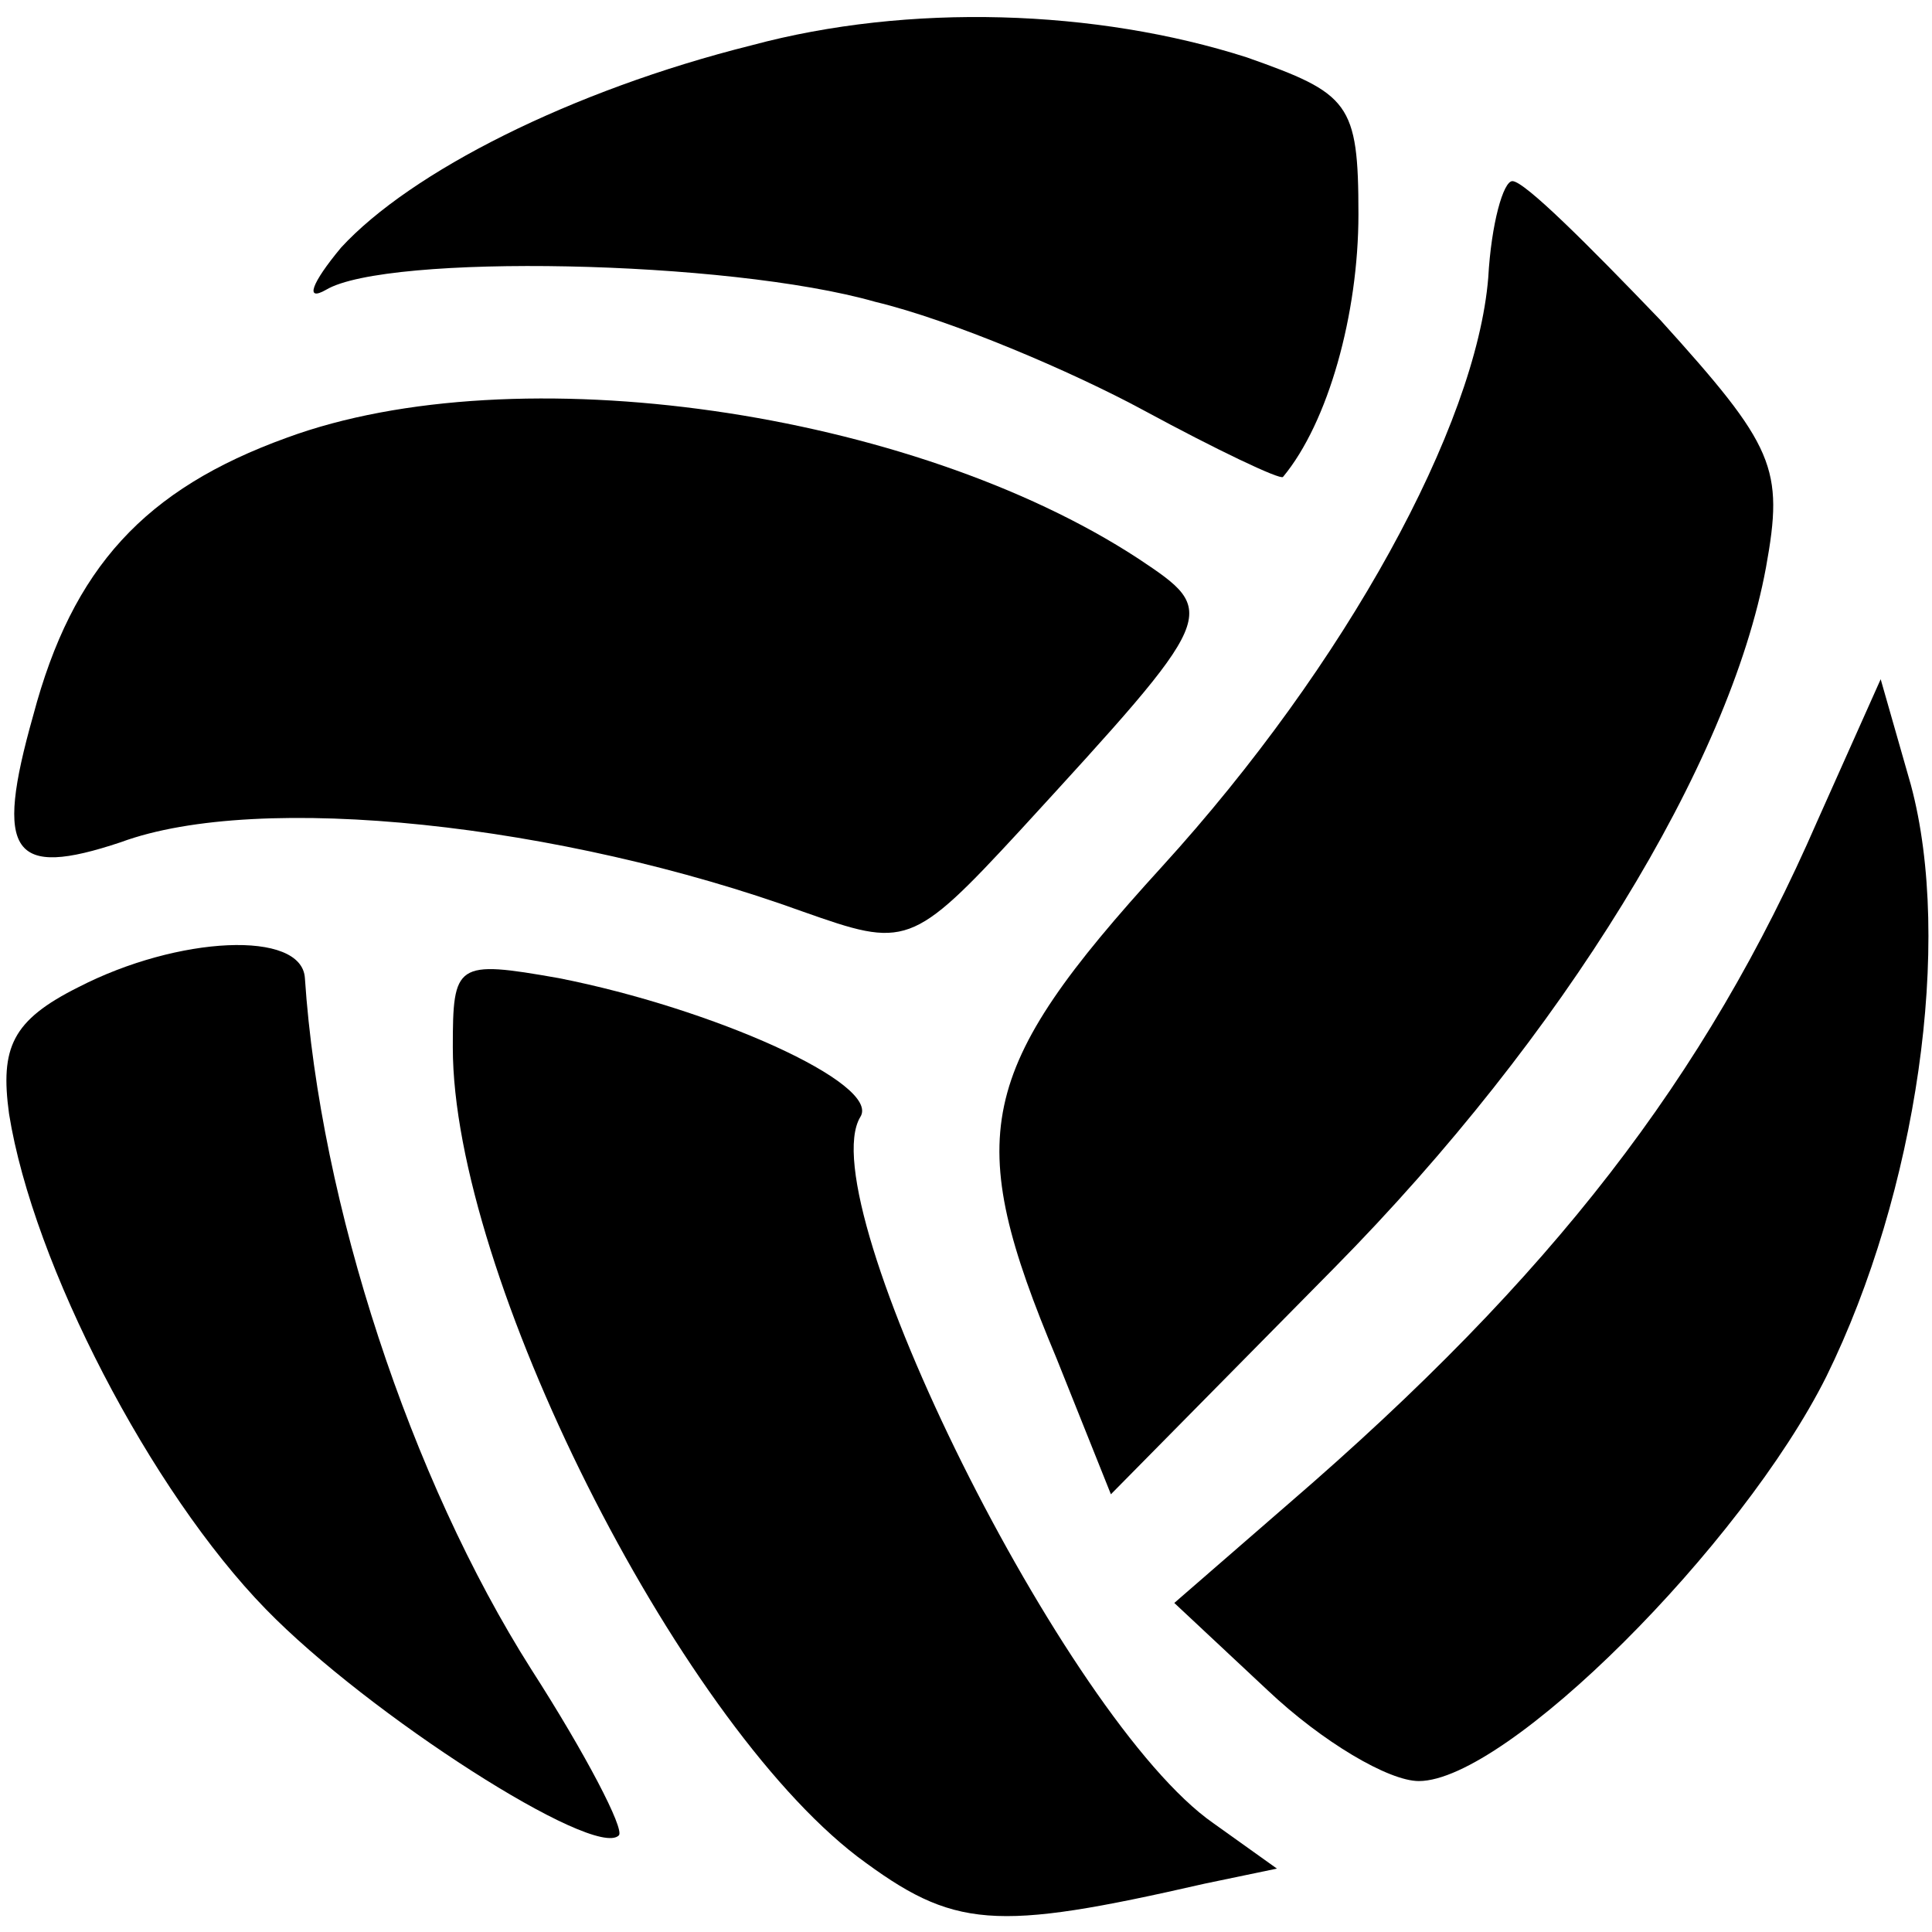
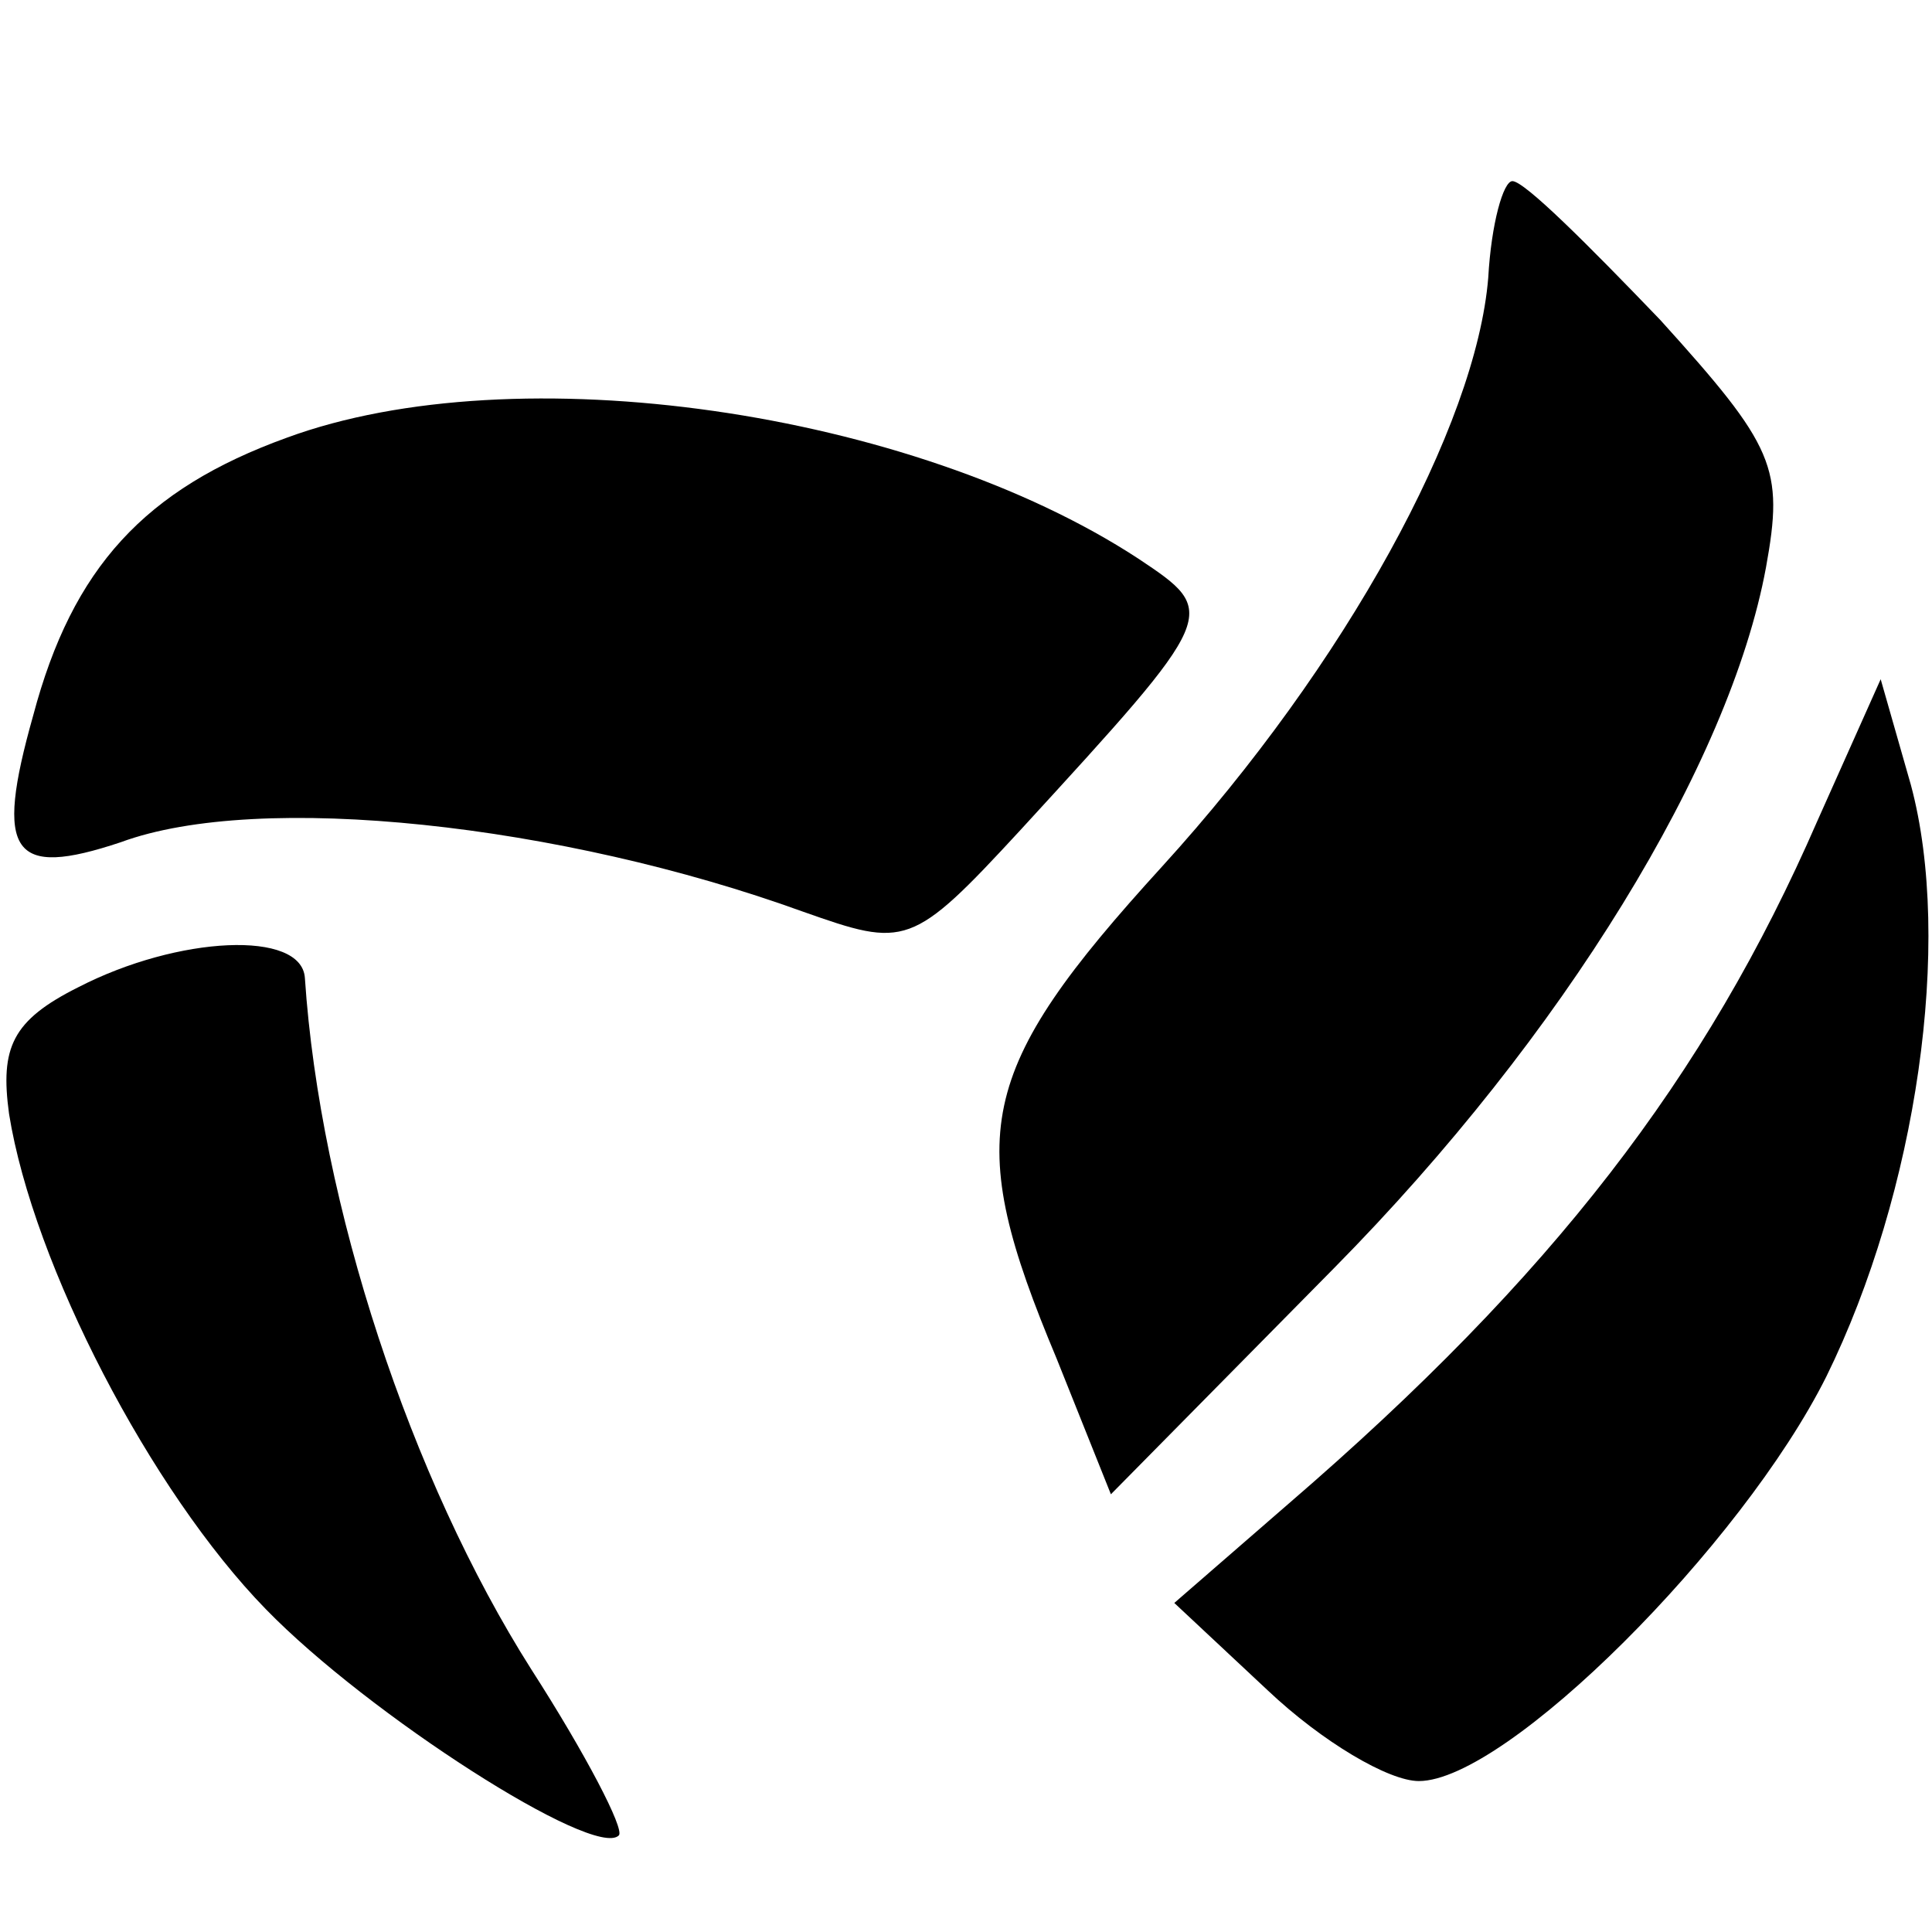
<svg xmlns="http://www.w3.org/2000/svg" version="1.0" width="64pt" height="64pt" viewBox="0 0 64 64" preserveAspectRatio="xMidYMid meet">
  <g transform="translate(0,64) scale(0.1,-0.1)" fill="#000000" stroke="none">
-     <path d="M249 625 c-60 -15 -113 -42 -136 -67 -10 -12 -12 -18 -5 -14 20 12 133 10 182 -4 25 -6 65 -23 89 -36 24 -13 45 -23 46 -22 15 18 25 54 25 87 0 37 -3 40 -37 52 -50 16 -112 18 -164 4z" />
    <path d="M493 548 c-4 -49 -47 -128 -108 -195 -62 -68 -66 -89 -35 -163 l18 -45 74 75 c76 77 131 167 143 232 6 33 3 40 -35 82 -24 25 -45 46 -49 46 -3 0 -7 -14 -8 -32z" />
    <path d="M95 495 c-47 -17 -71 -43 -84 -92 -13 -46 -7 -54 29 -42 46 17 146 6 226 -23 34 -12 36 -12 72 27 66 72 66 72 39 90 -75 49 -206 68 -282 40z" />
    <path d="M602 368 c-37 -85 -88 -151 -175 -226 l-38 -33 31 -29 c18 -17 40 -30 50 -30 29 0 107 78 135 134 30 61 42 144 28 196 l-10 35 -21 -47z" />
    <path d="M26 313 c-22 -11 -26 -20 -23 -42 8 -50 47 -125 85 -164 34 -35 109 -83 117 -75 2 2 -11 27 -29 55 -40 63 -70 154 -75 229 -1 16 -42 14 -75 -3z" />
-     <path d="M150 293 c0 -75 74 -222 134 -268 32 -24 45 -25 115 -9 l24 5 -21 15 c-49 34 -134 206 -117 234 7 11 -49 36 -100 46 -34 6 -35 5 -35 -23z" />
  </g>
</svg>